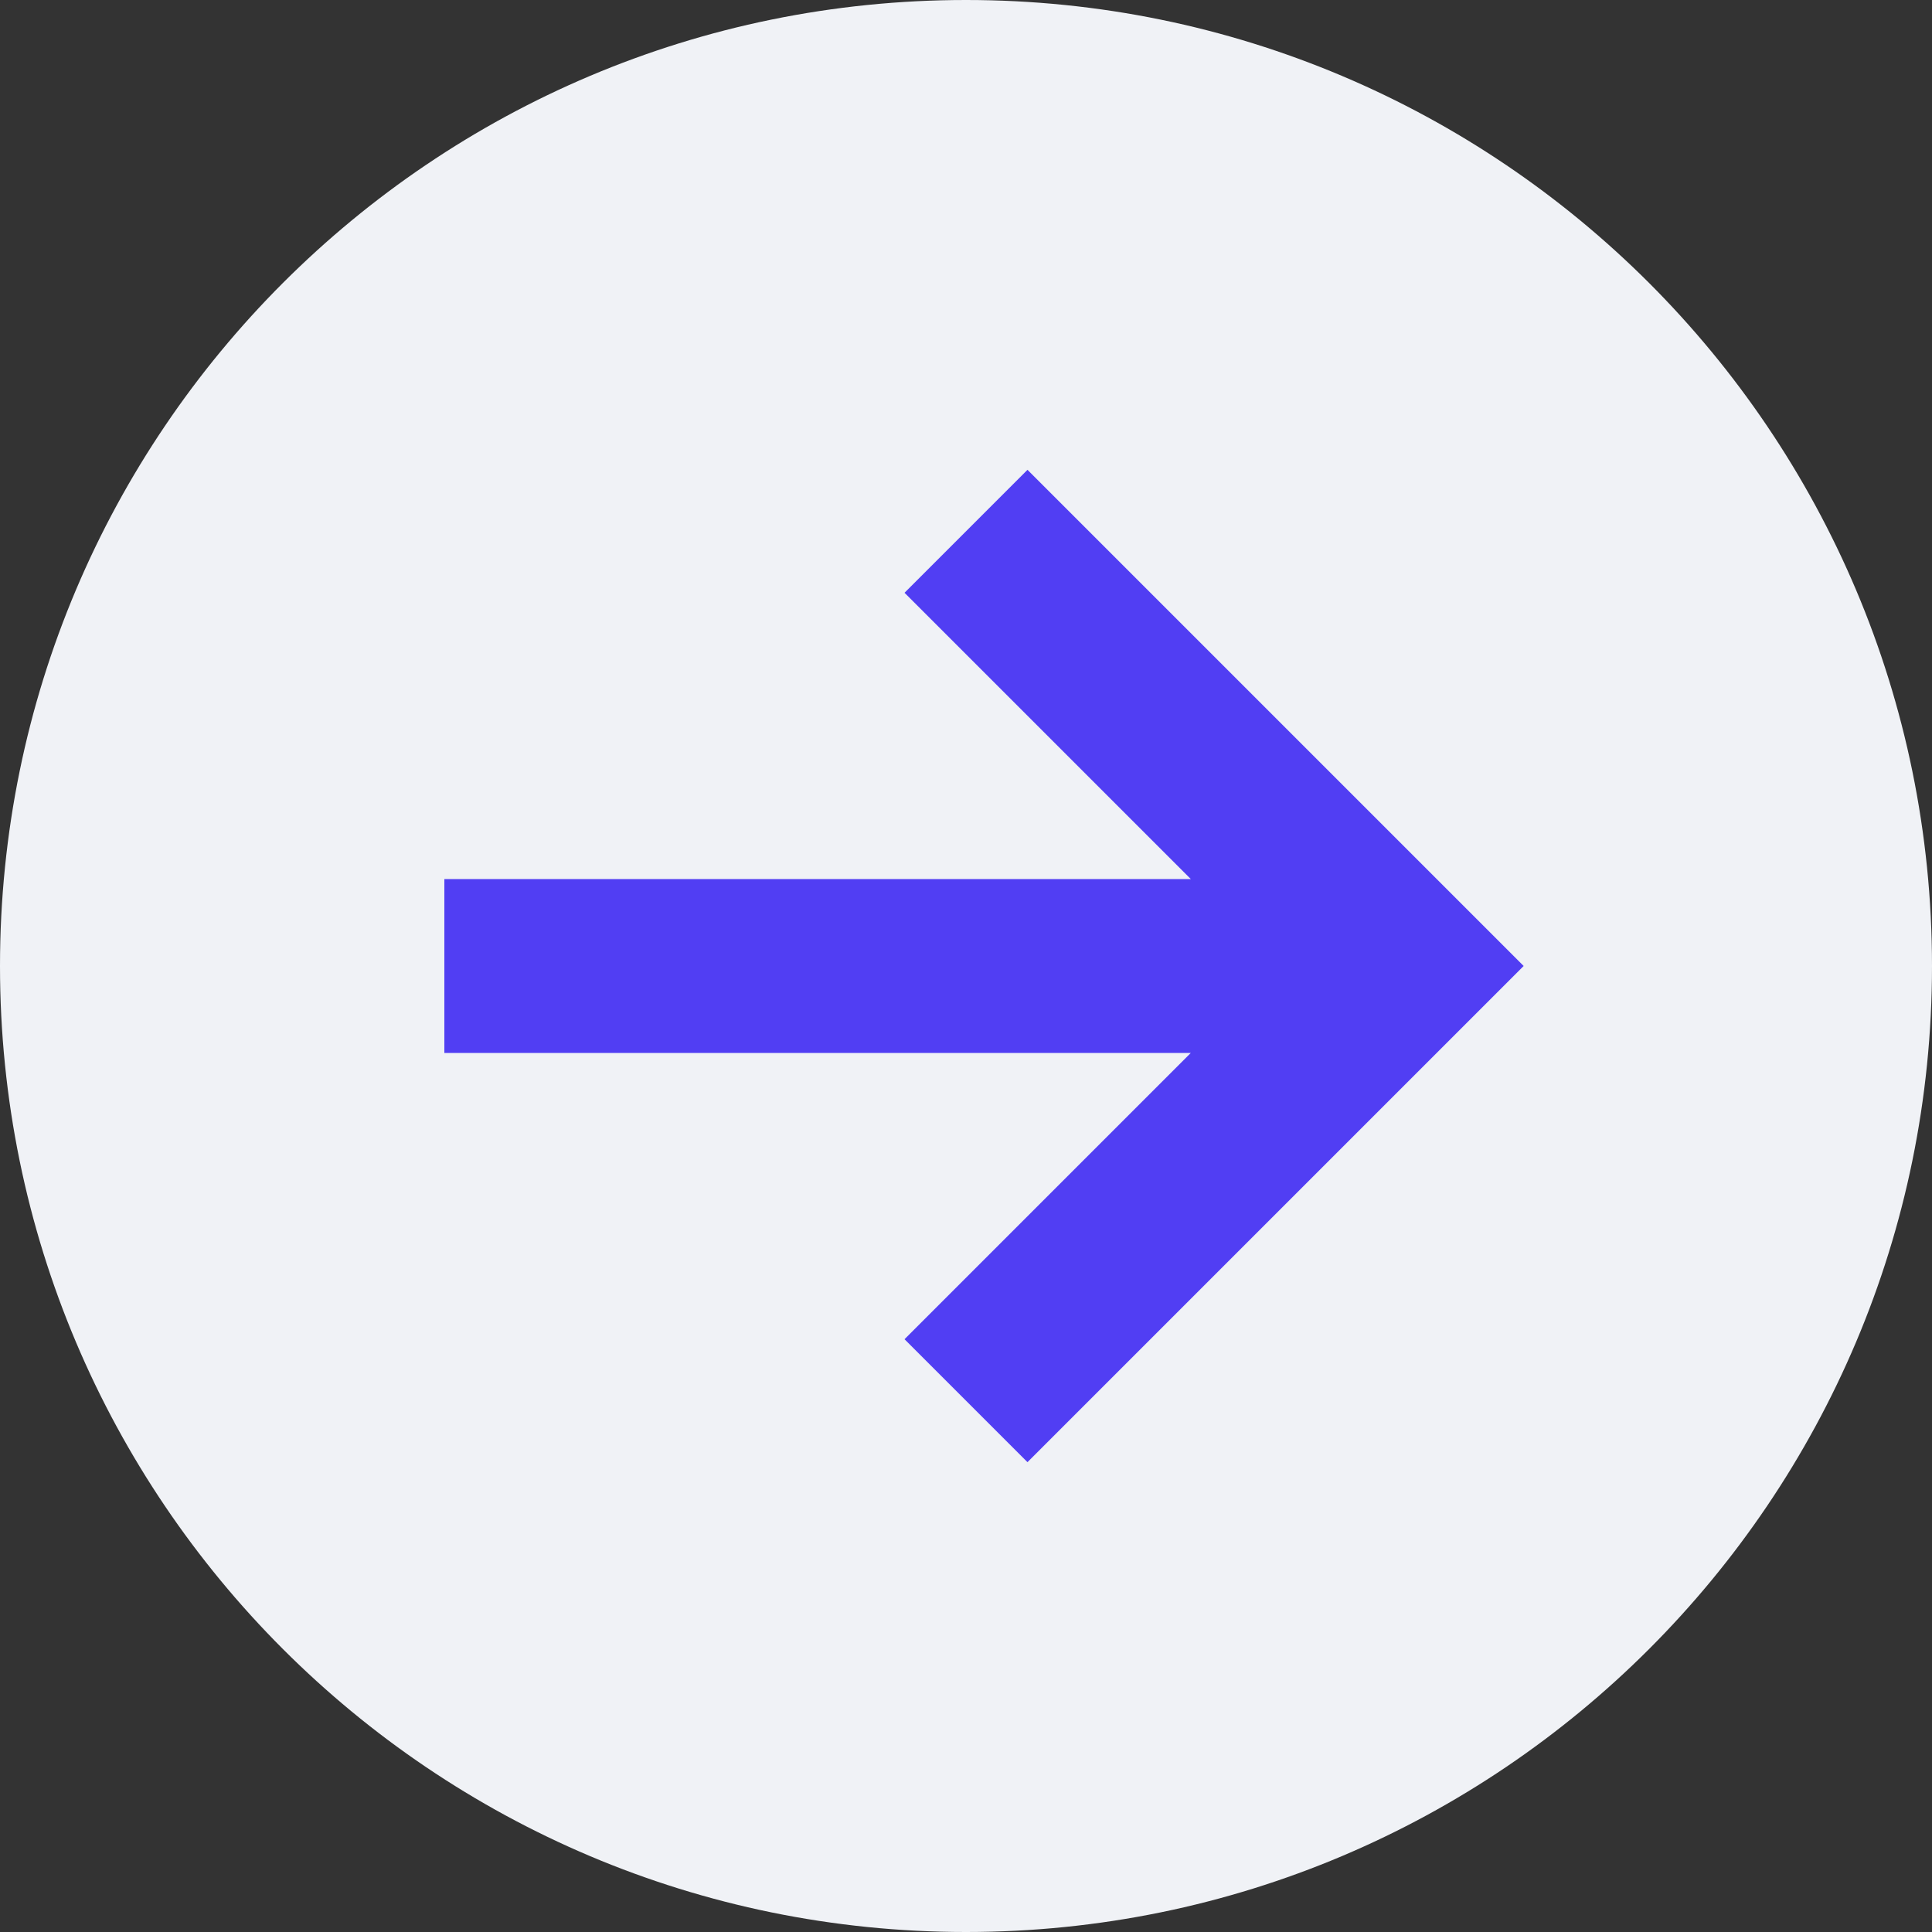
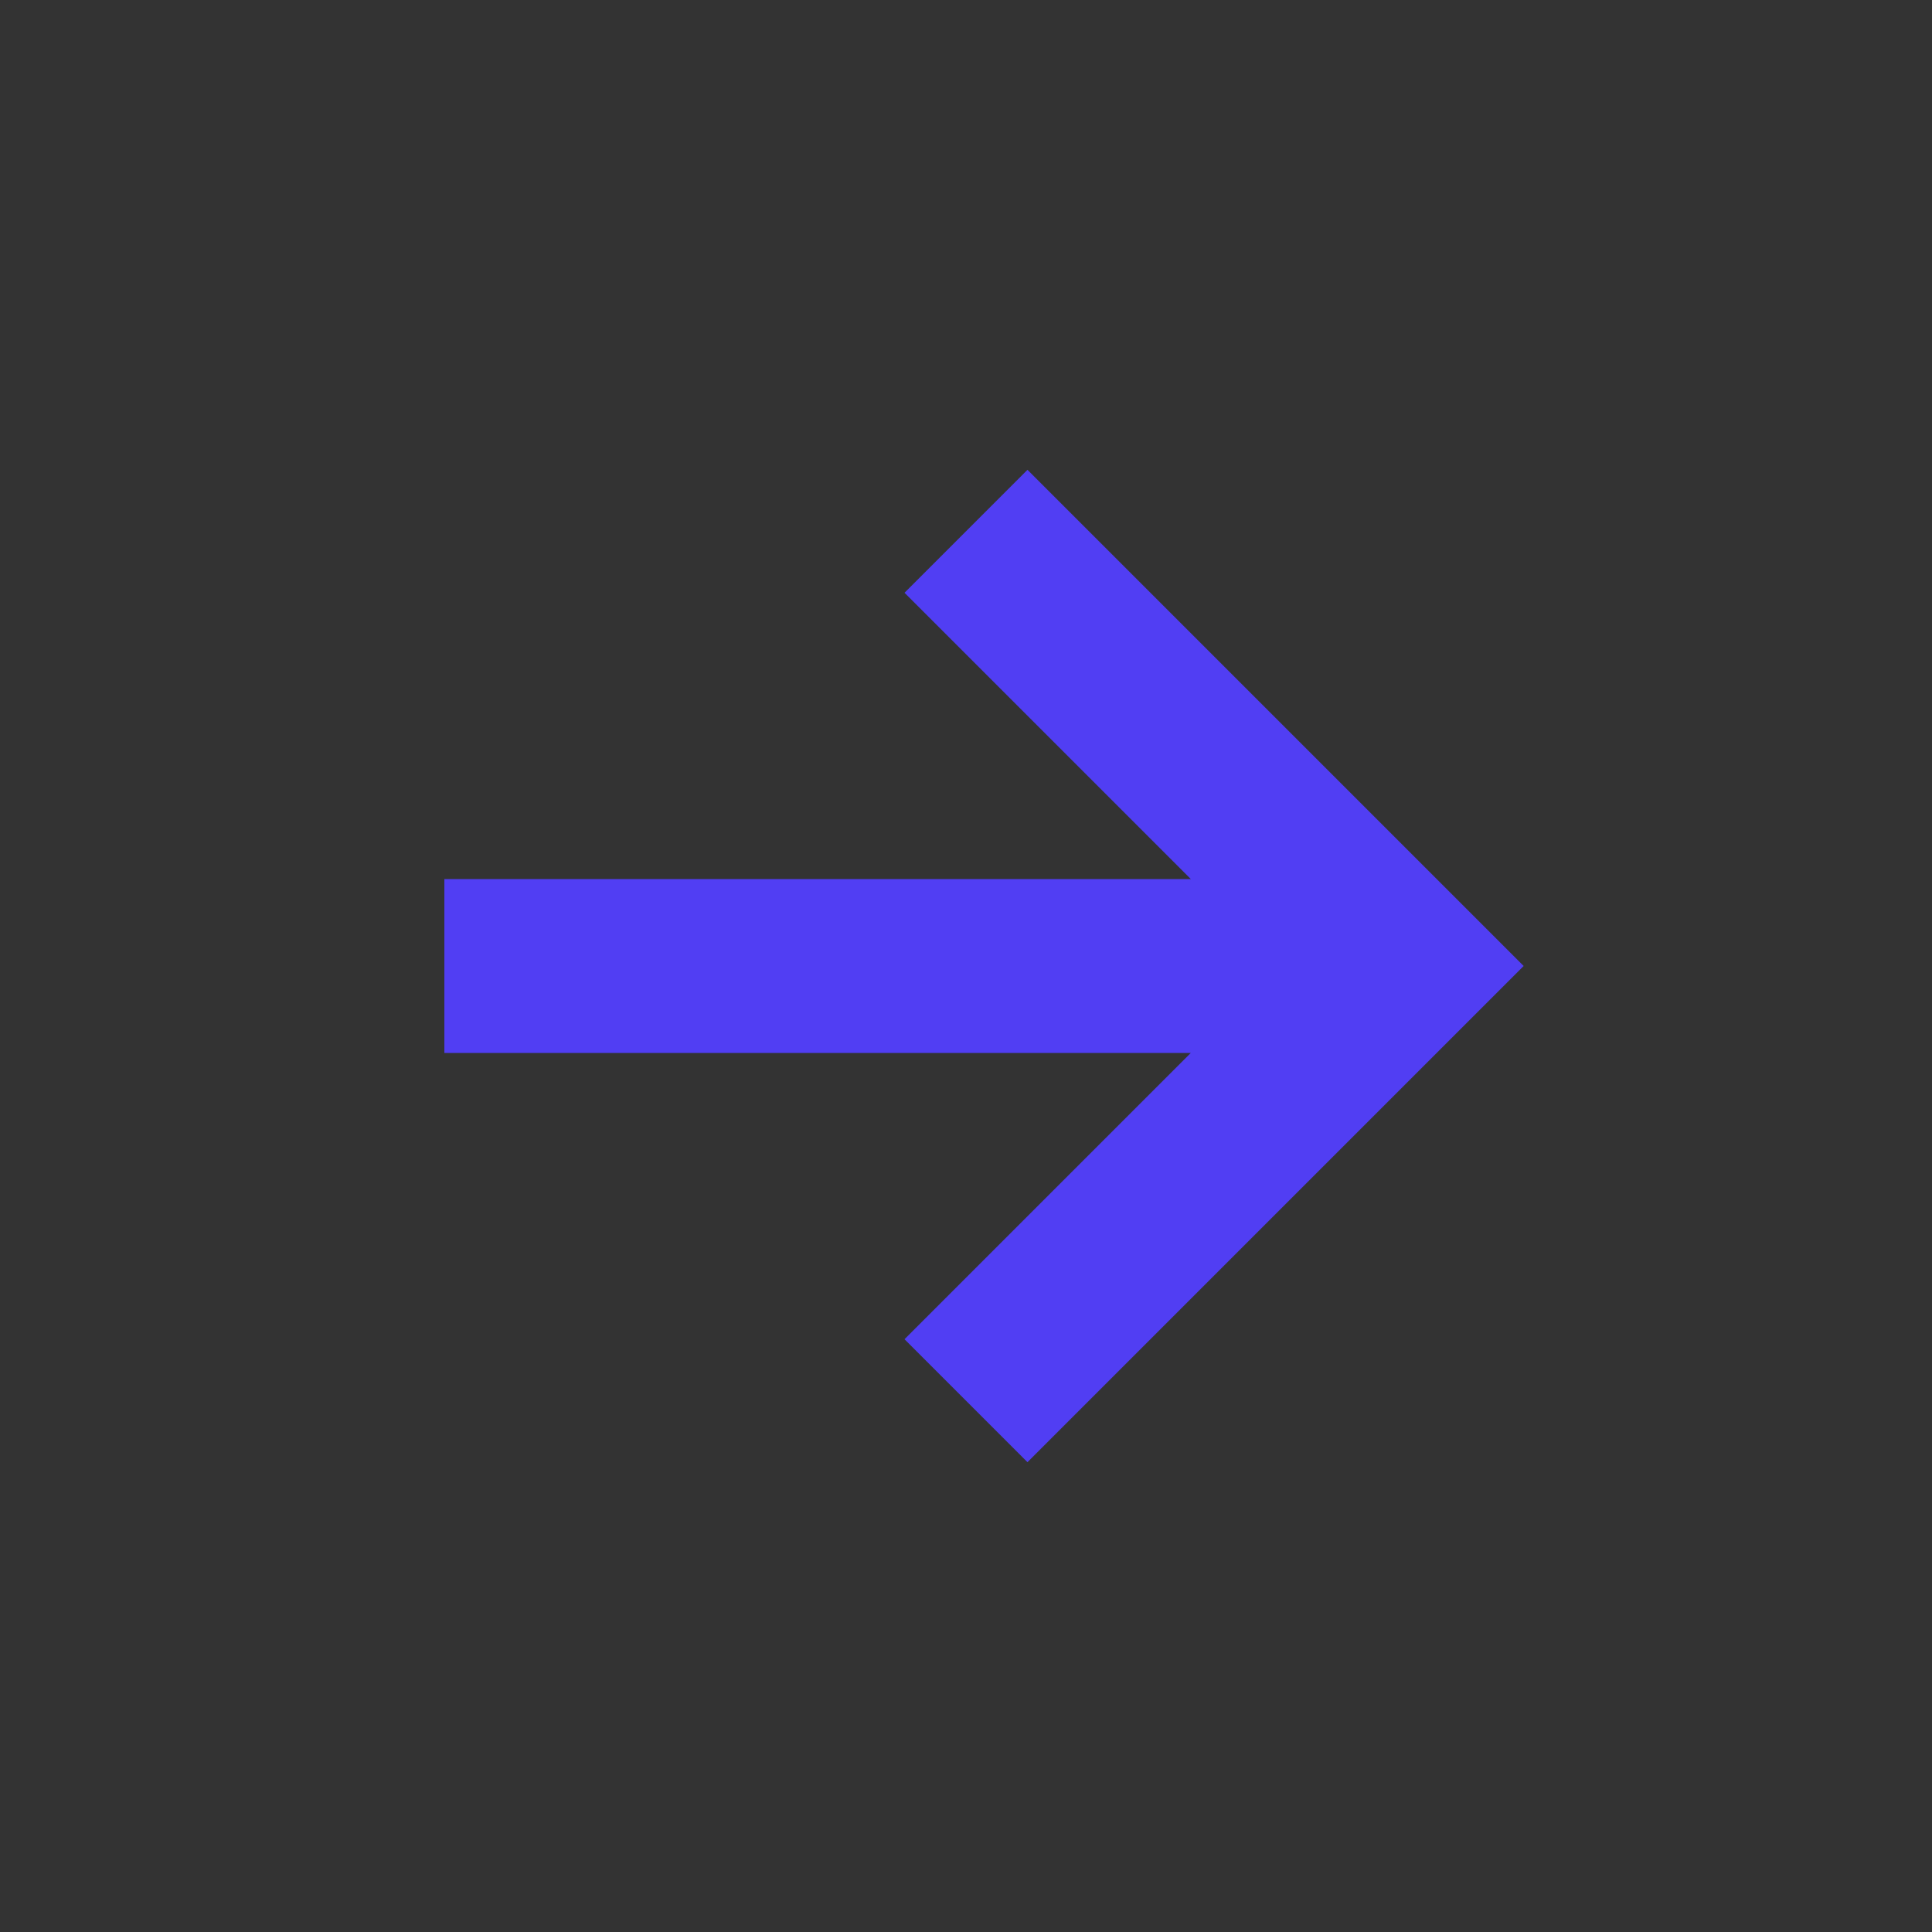
<svg xmlns="http://www.w3.org/2000/svg" width="50" height="50" viewBox="0 0 50 50" fill="none">
  <rect x="0" y="0" width="50" height="50" fill="#333333" stroke="none" />
-   <path d="M0 25C0 11.193 11.193 0 25 0C38.807 0 50 11.193 50 25C50 38.807 38.807 50 25 50C11.193 50 0 38.807 0 25Z" fill="#F0F2F6" />
  <path fill-rule="evenodd" clip-rule="evenodd" d="M30.818 27.25H11.5V22.75H30.818L23.409 15.341L26.591 12.159L39.432 25L26.591 37.841L23.409 34.659L30.818 27.25Z" fill="#513EF3" />
</svg>